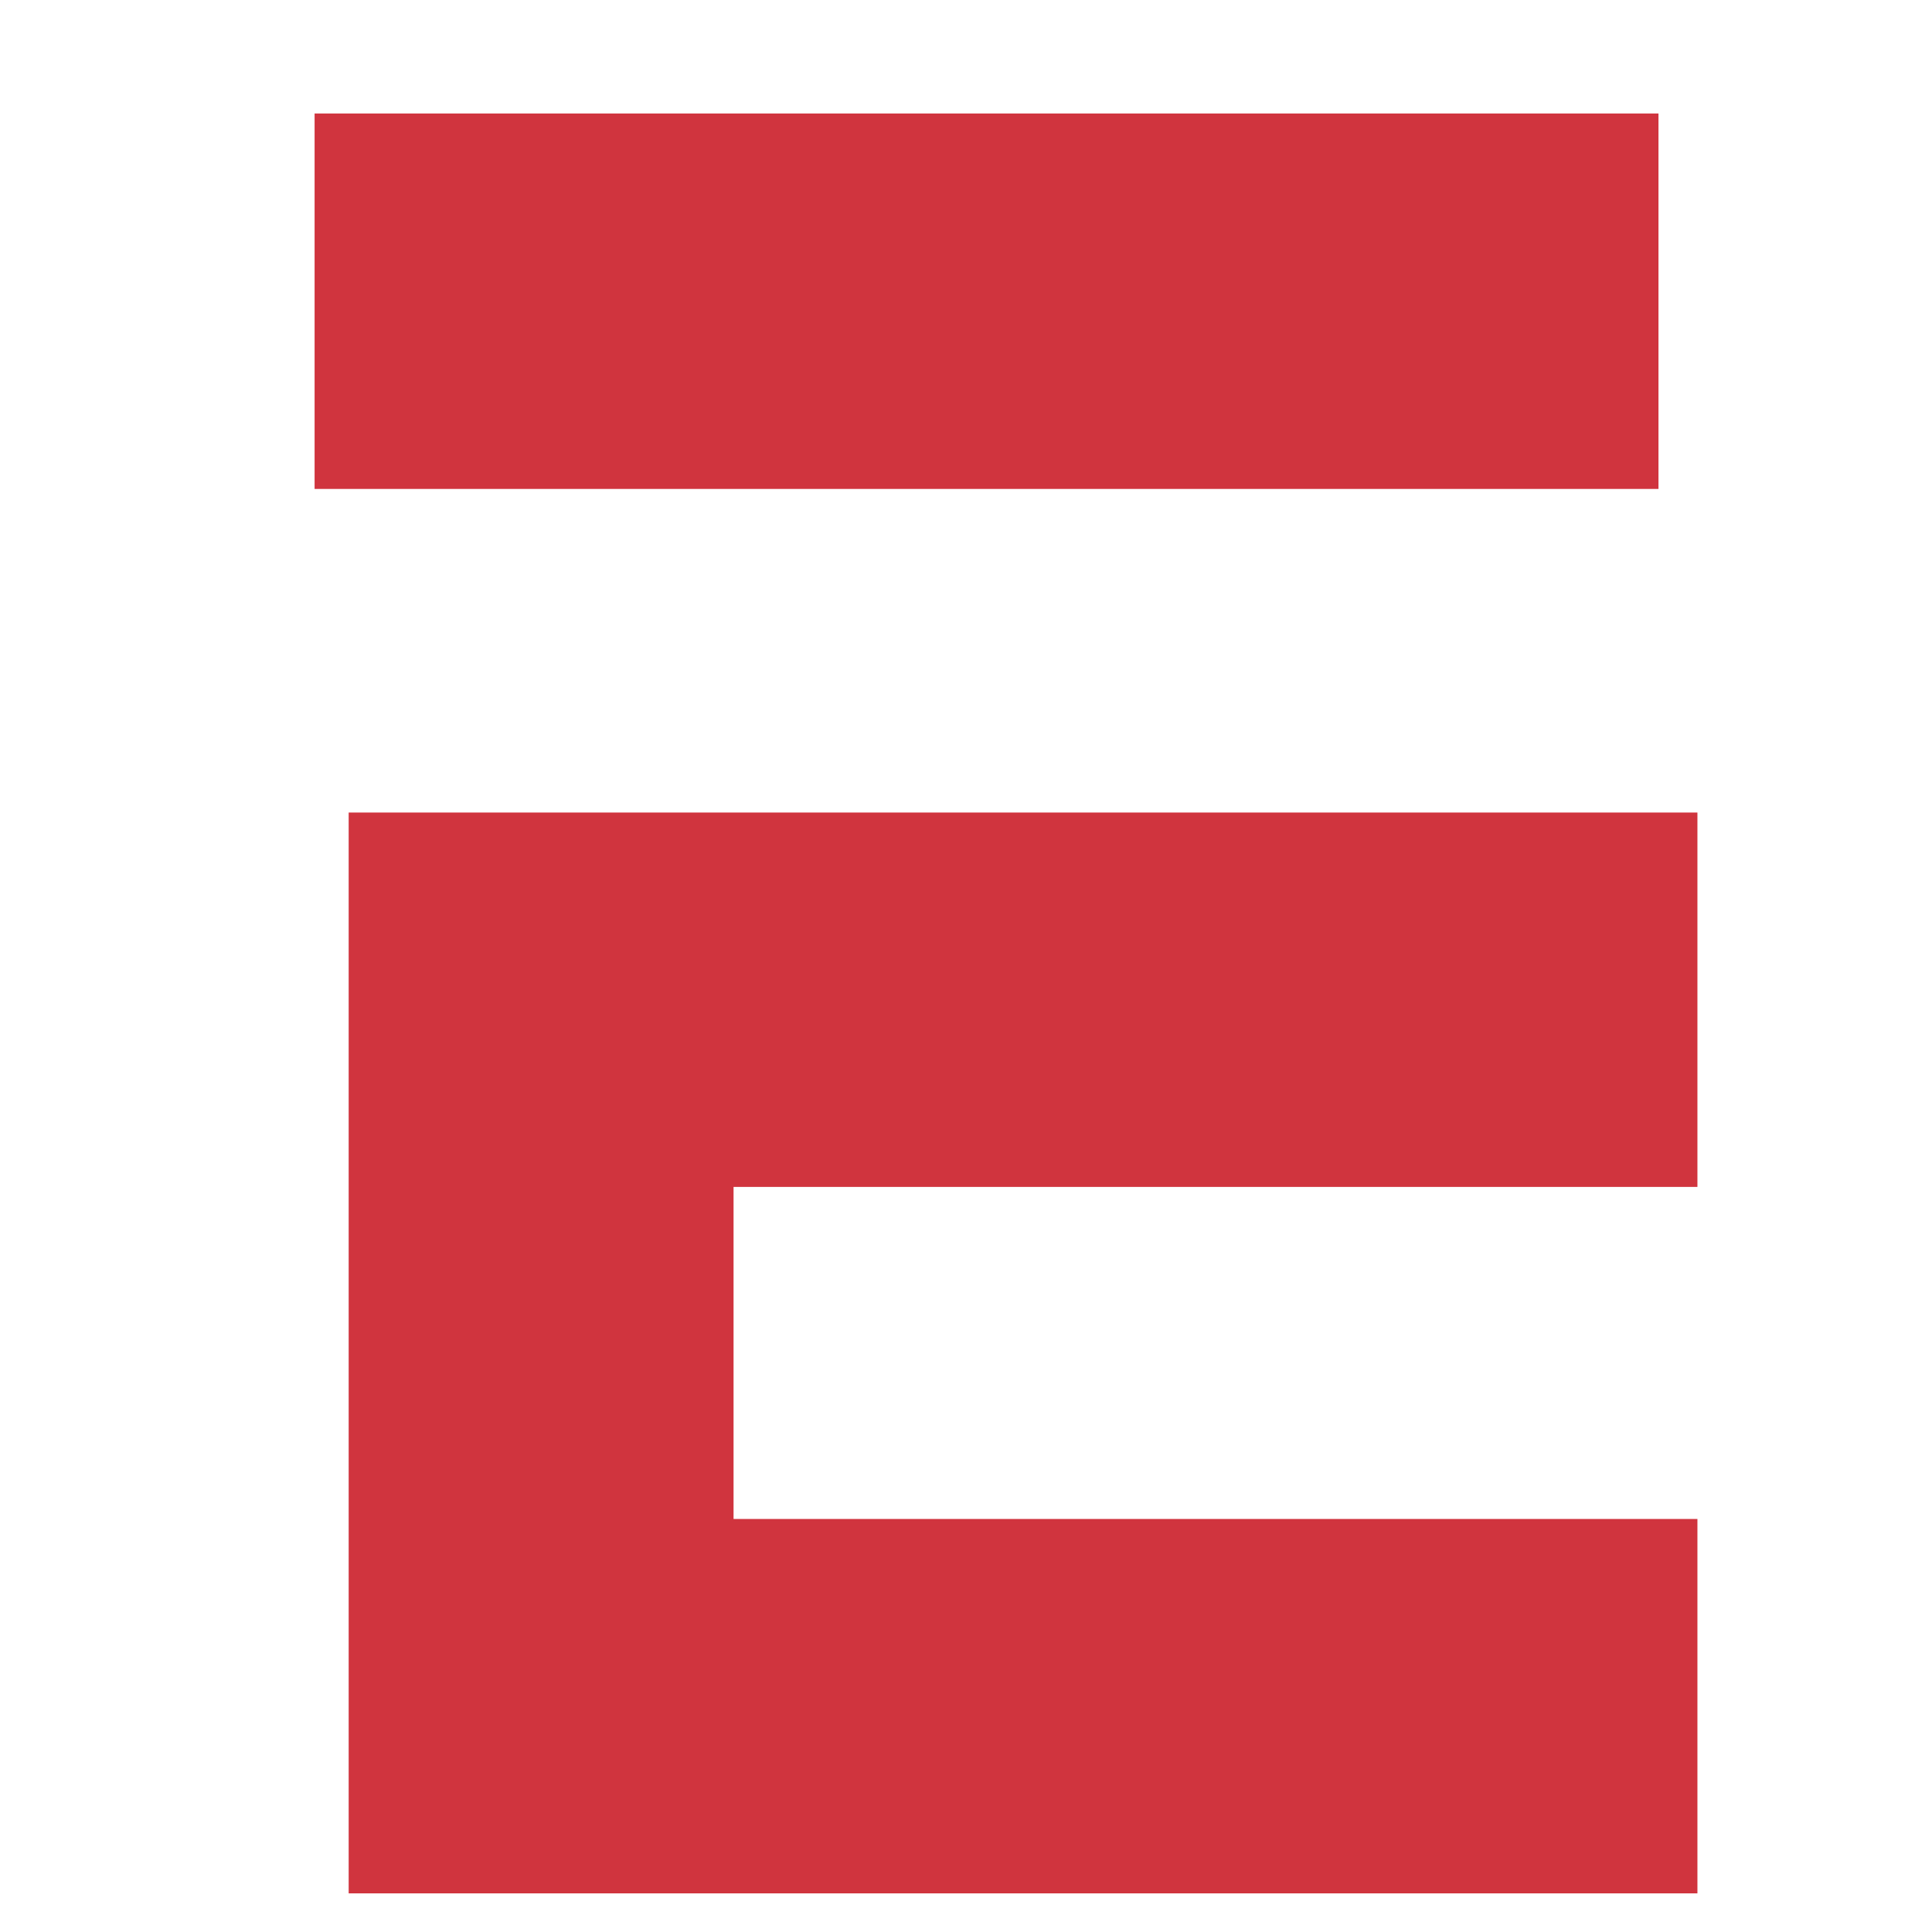
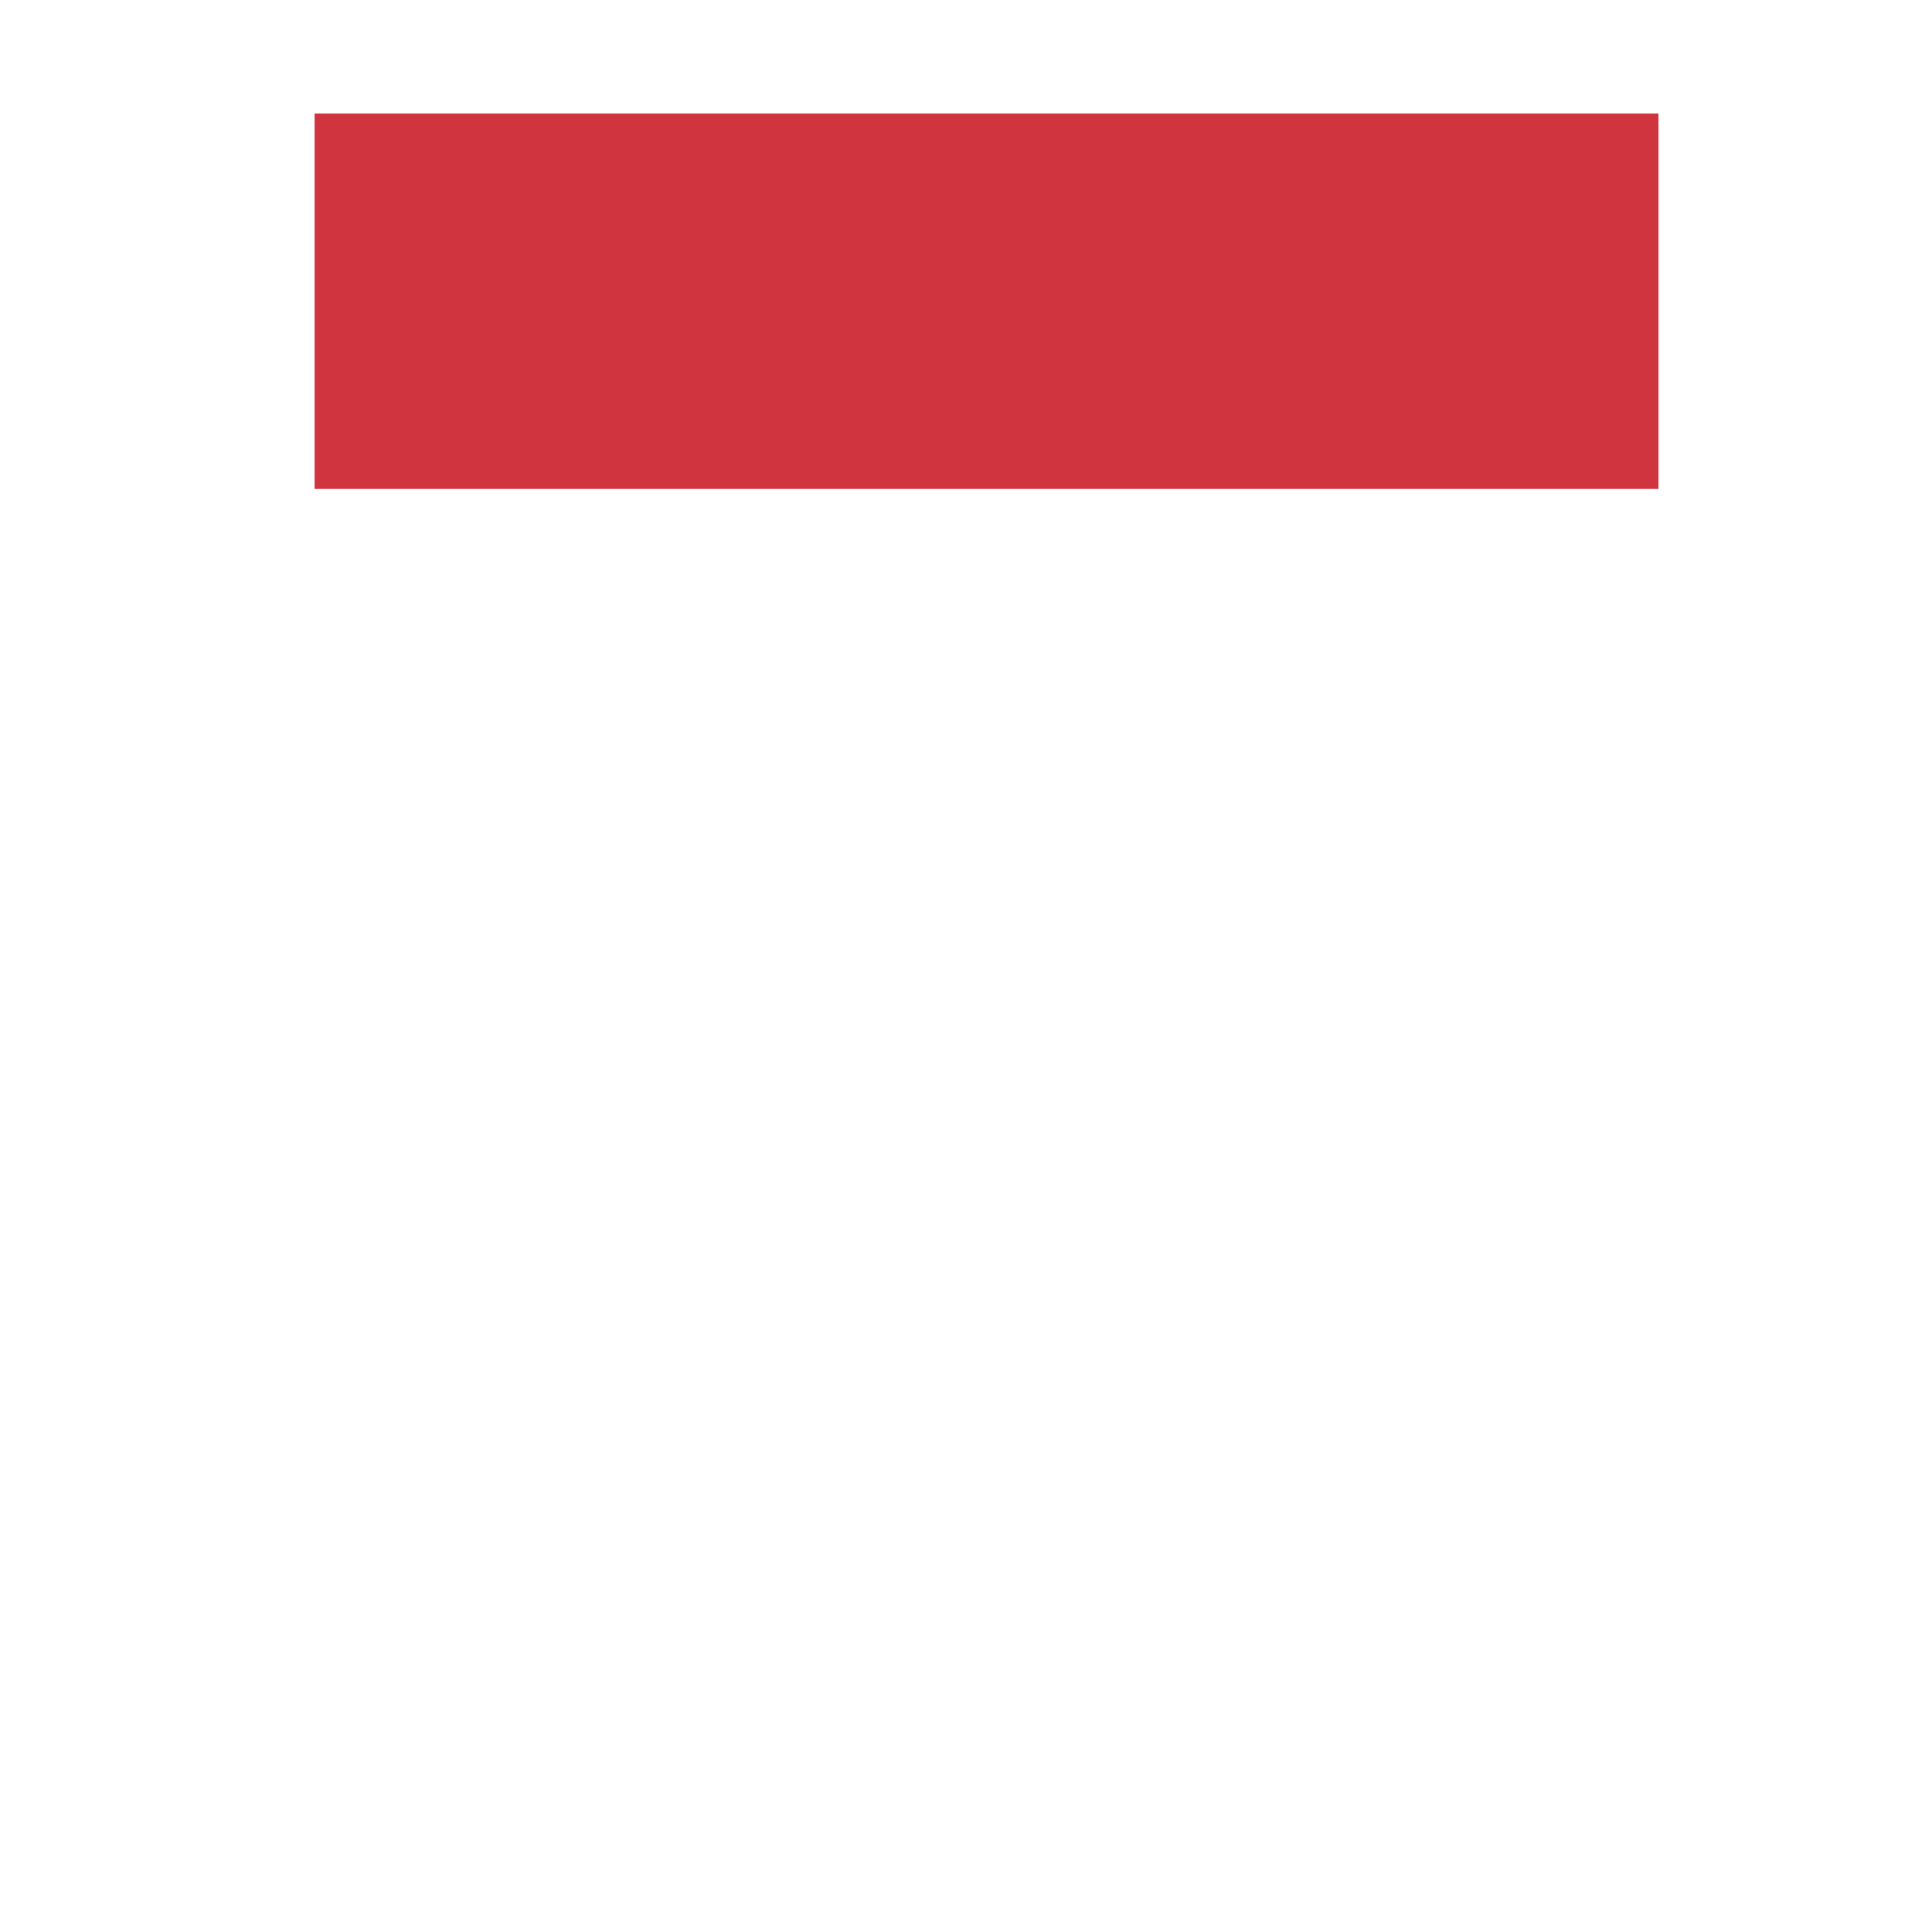
<svg xmlns="http://www.w3.org/2000/svg" xmlns:ns1="http://sodipodi.sourceforge.net/DTD/sodipodi-0.dtd" xmlns:ns2="http://www.inkscape.org/namespaces/inkscape" width="24" height="24" viewBox="0 0 6.35 6.35" version="1.1" id="svg1" ns1:docname="logo-E.svg" ns2:version="1.4 (86a8ad7, 2024-10-11)">
  <ns1:namedview id="namedview1" pagecolor="#ffffff" bordercolor="#000000" borderopacity="0.25" ns2:showpageshadow="2" ns2:pageopacity="0.0" ns2:pagecheckerboard="0" ns2:deskcolor="#d1d1d1" ns2:zoom="8.40625" ns2:cx="17.903346" ns2:cy="8.0297398" ns2:window-width="1920" ns2:window-height="1009" ns2:window-x="1912" ns2:window-y="-8" ns2:window-maximized="1" ns2:current-layer="svg1" />
  <defs id="defs1" />
  <g id="layer1" style="fill:#d0343e;fill-opacity:1">
-     <polygon class="st1" points="294.5,92.5 294.5,82.3 323.3,82.3 323.3,70.8 283,70.8 283,72.4 283,82.3 283,92.5 283,104 323.3,104 323.3,92.5 " id="polygon4" style="fill:#d0343e;fill-opacity:1" transform="matrix(0.11,0,0,0.107,-29.984,-4.905)" />
    <rect class="st1" x="1.034" y="0.373" width="4.417" height="1.234" id="rect4" style="fill:#d0343e;stroke-width:0.108;fill-opacity:1" />
  </g>
</svg>